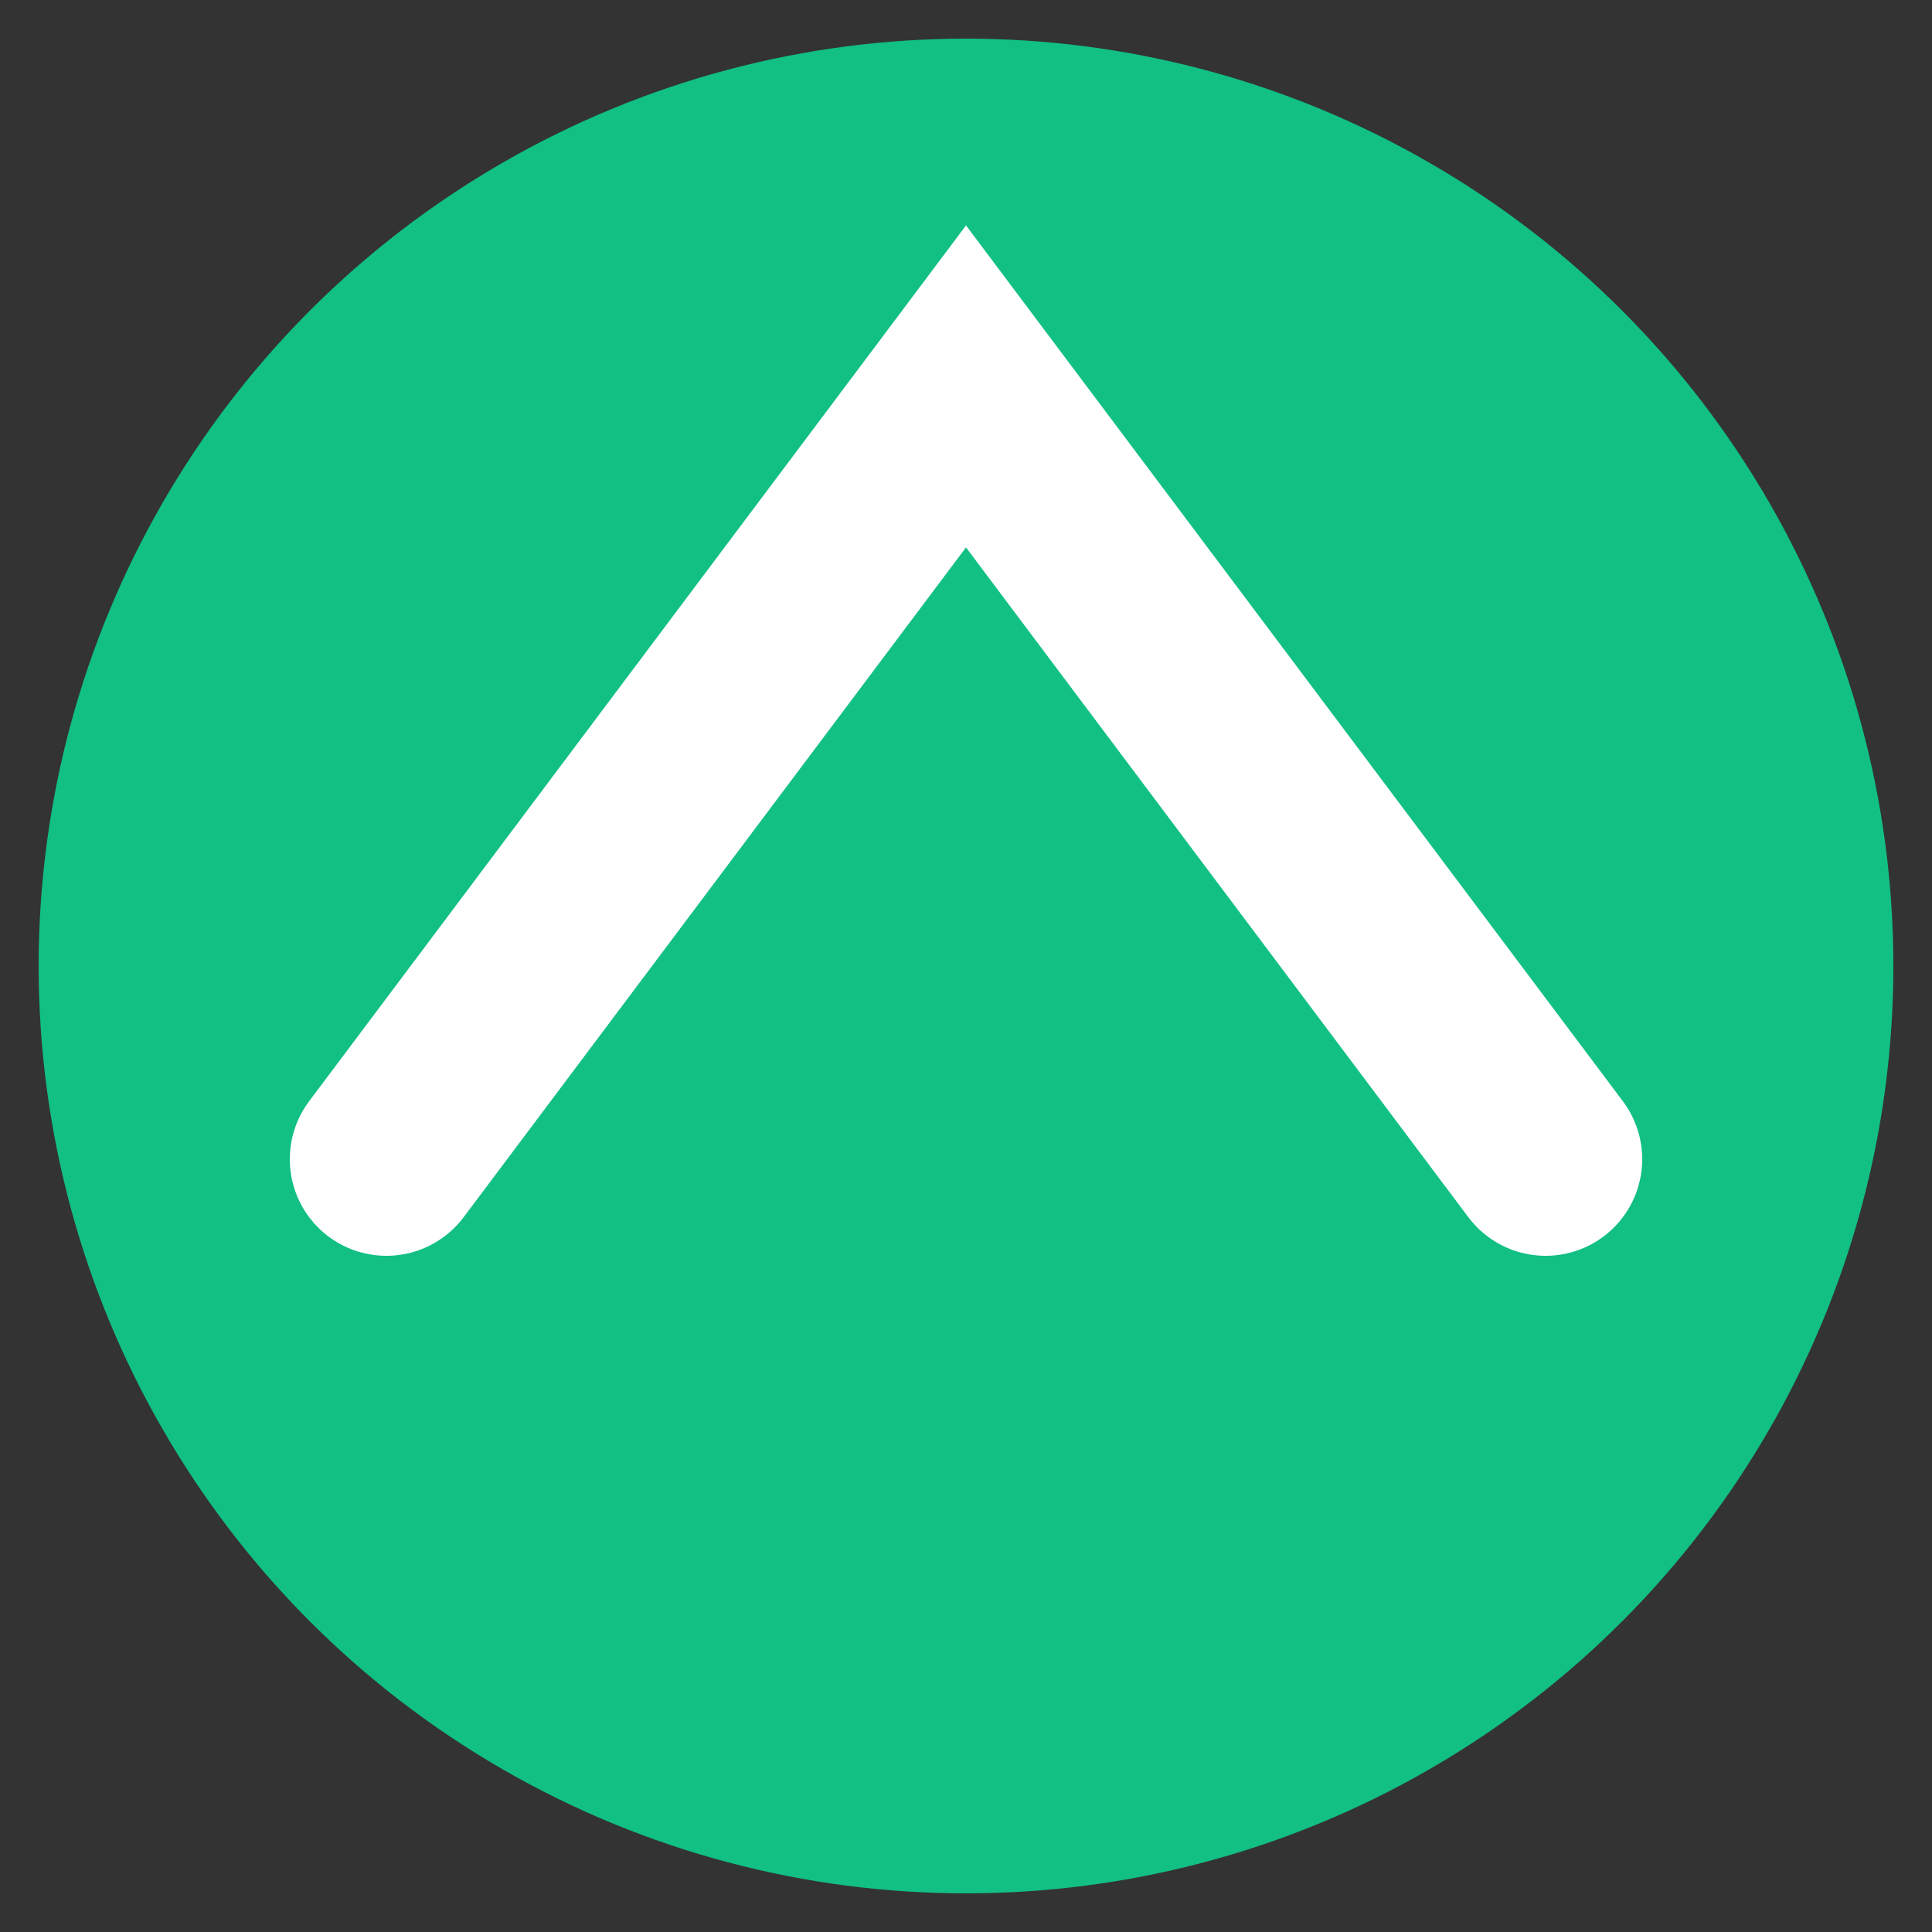
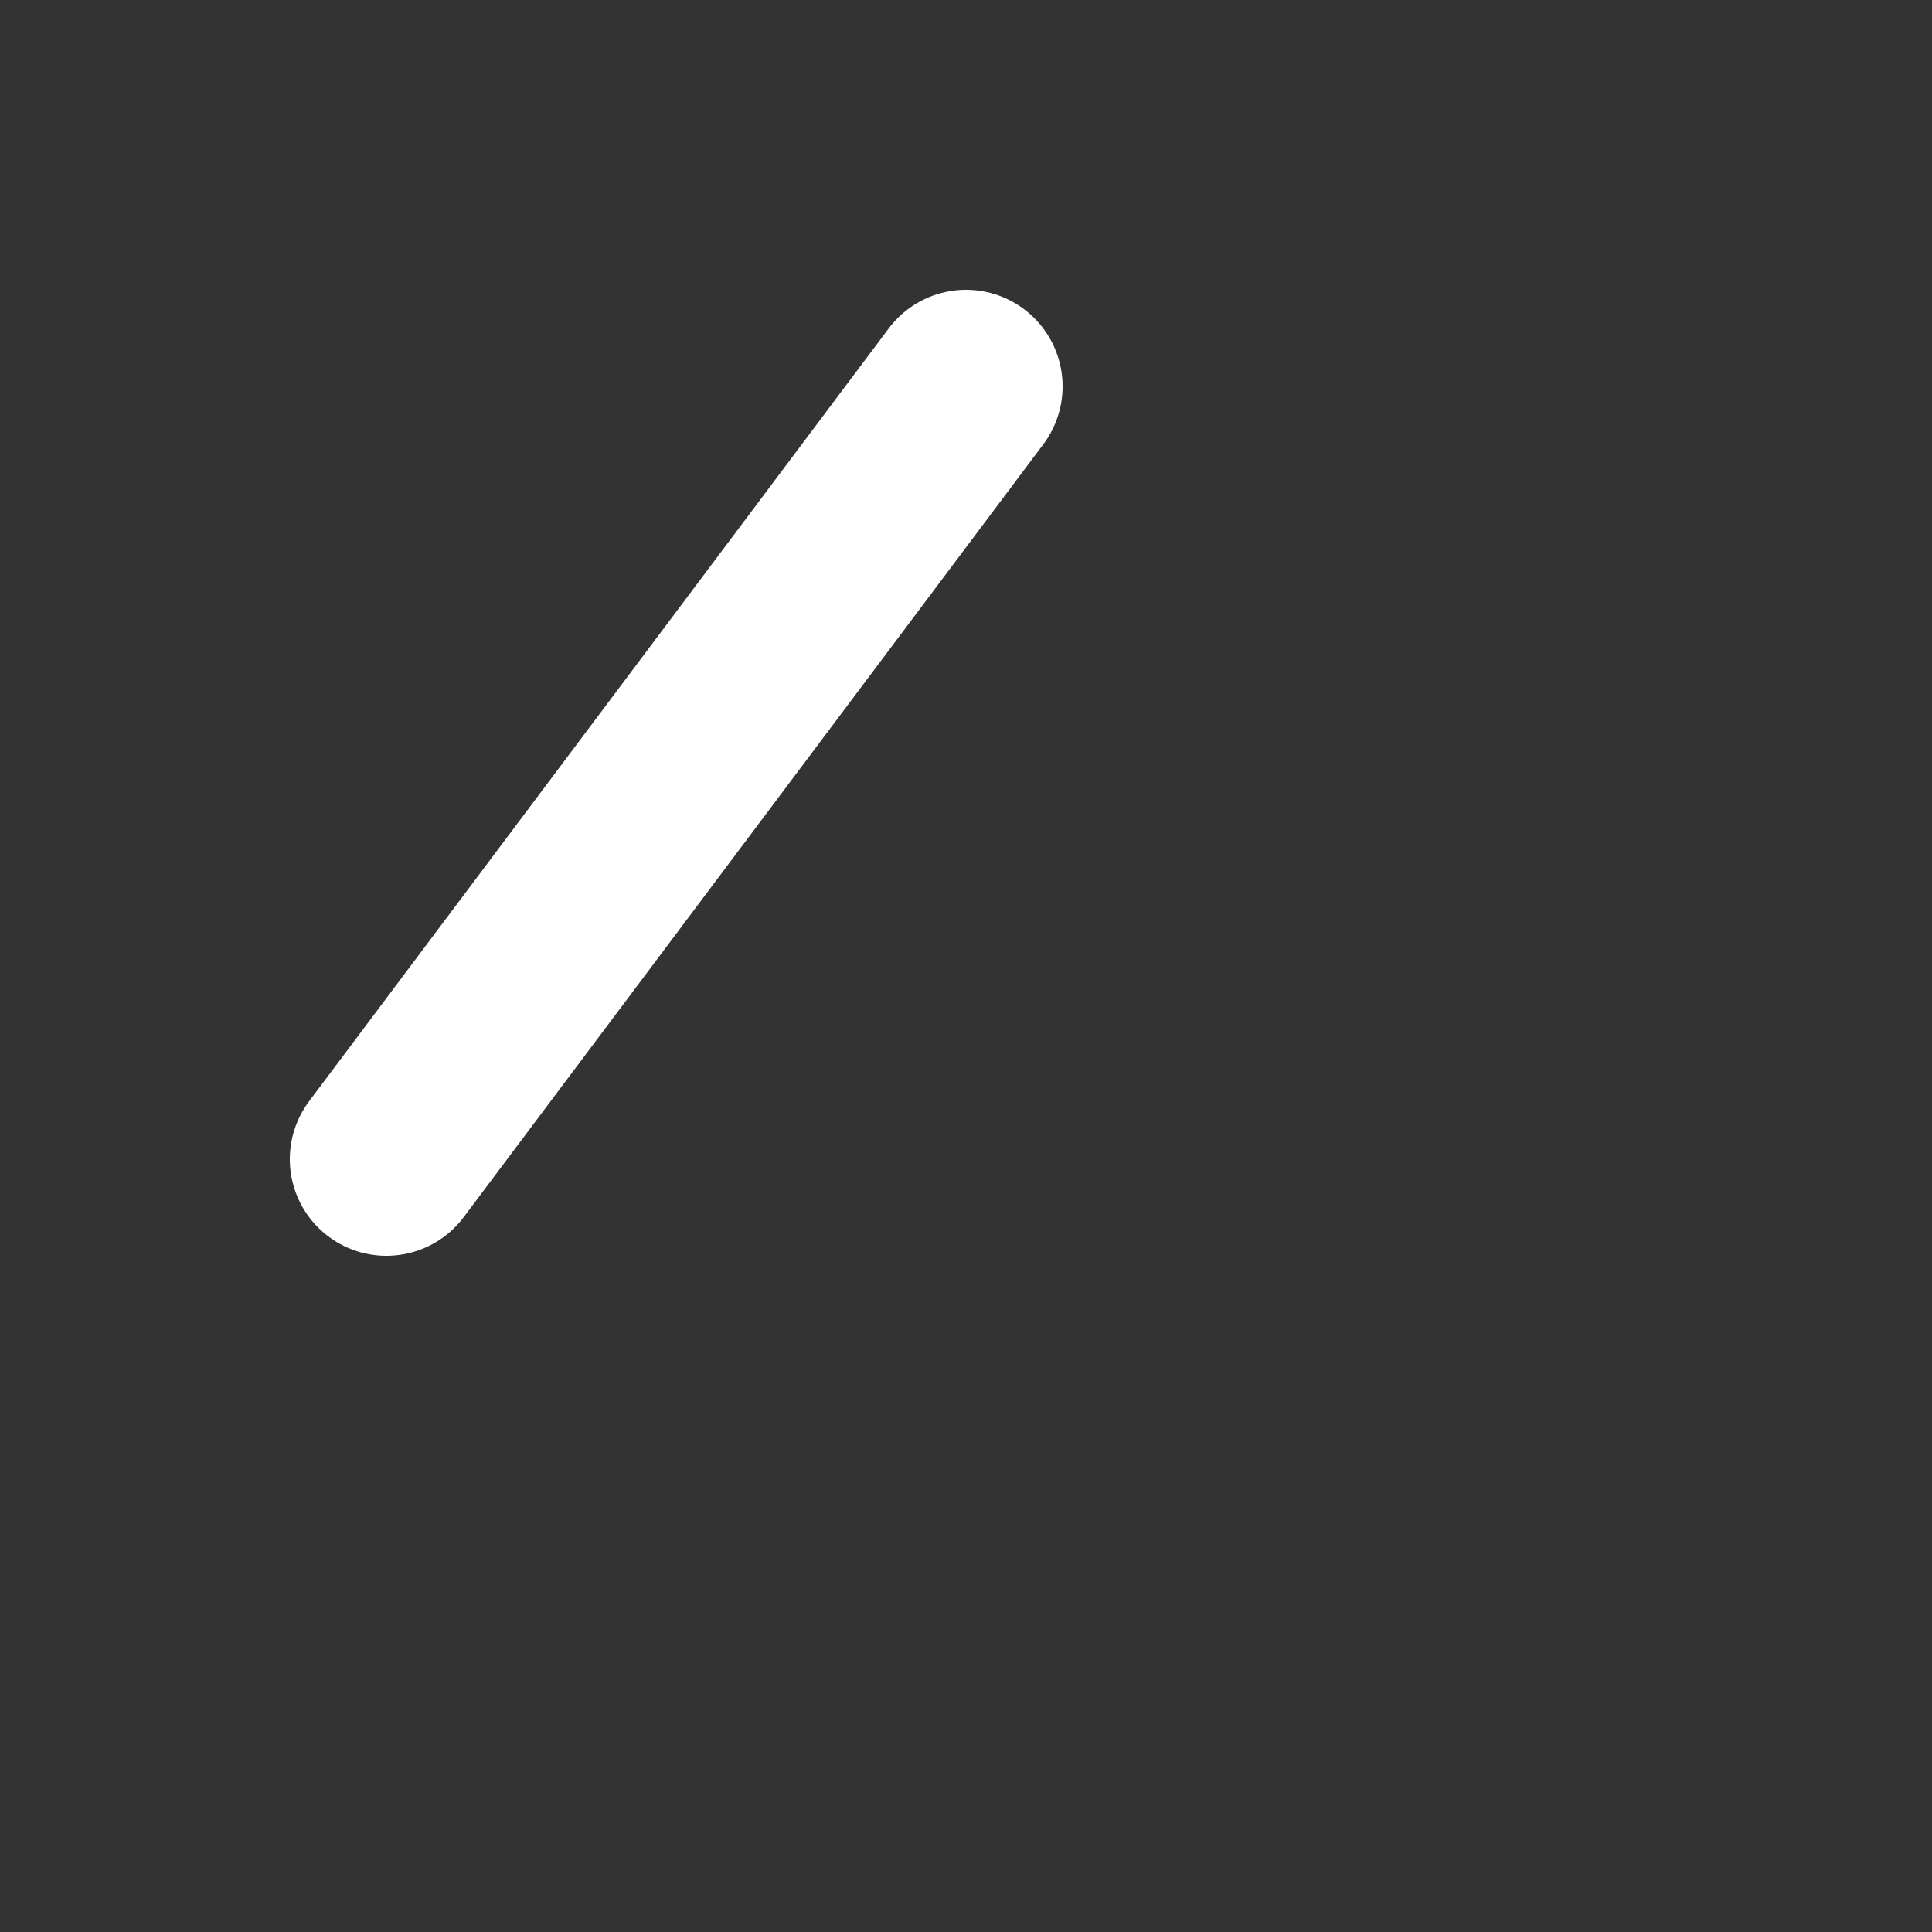
<svg xmlns="http://www.w3.org/2000/svg" viewBox="0 0 100 100">
  <rect x="0" y="0" width="100" height="100" fill="#333333" stroke="none" />
-   <circle cx="50" cy="50" r="48" fill="#11c082" />
-   <path d="M20 60 L50 20 L80 60" stroke="white" stroke-width="10" fill="none" stroke-linecap="round" />
+   <path d="M20 60 L50 20 " stroke="white" stroke-width="10" fill="none" stroke-linecap="round" />
</svg>